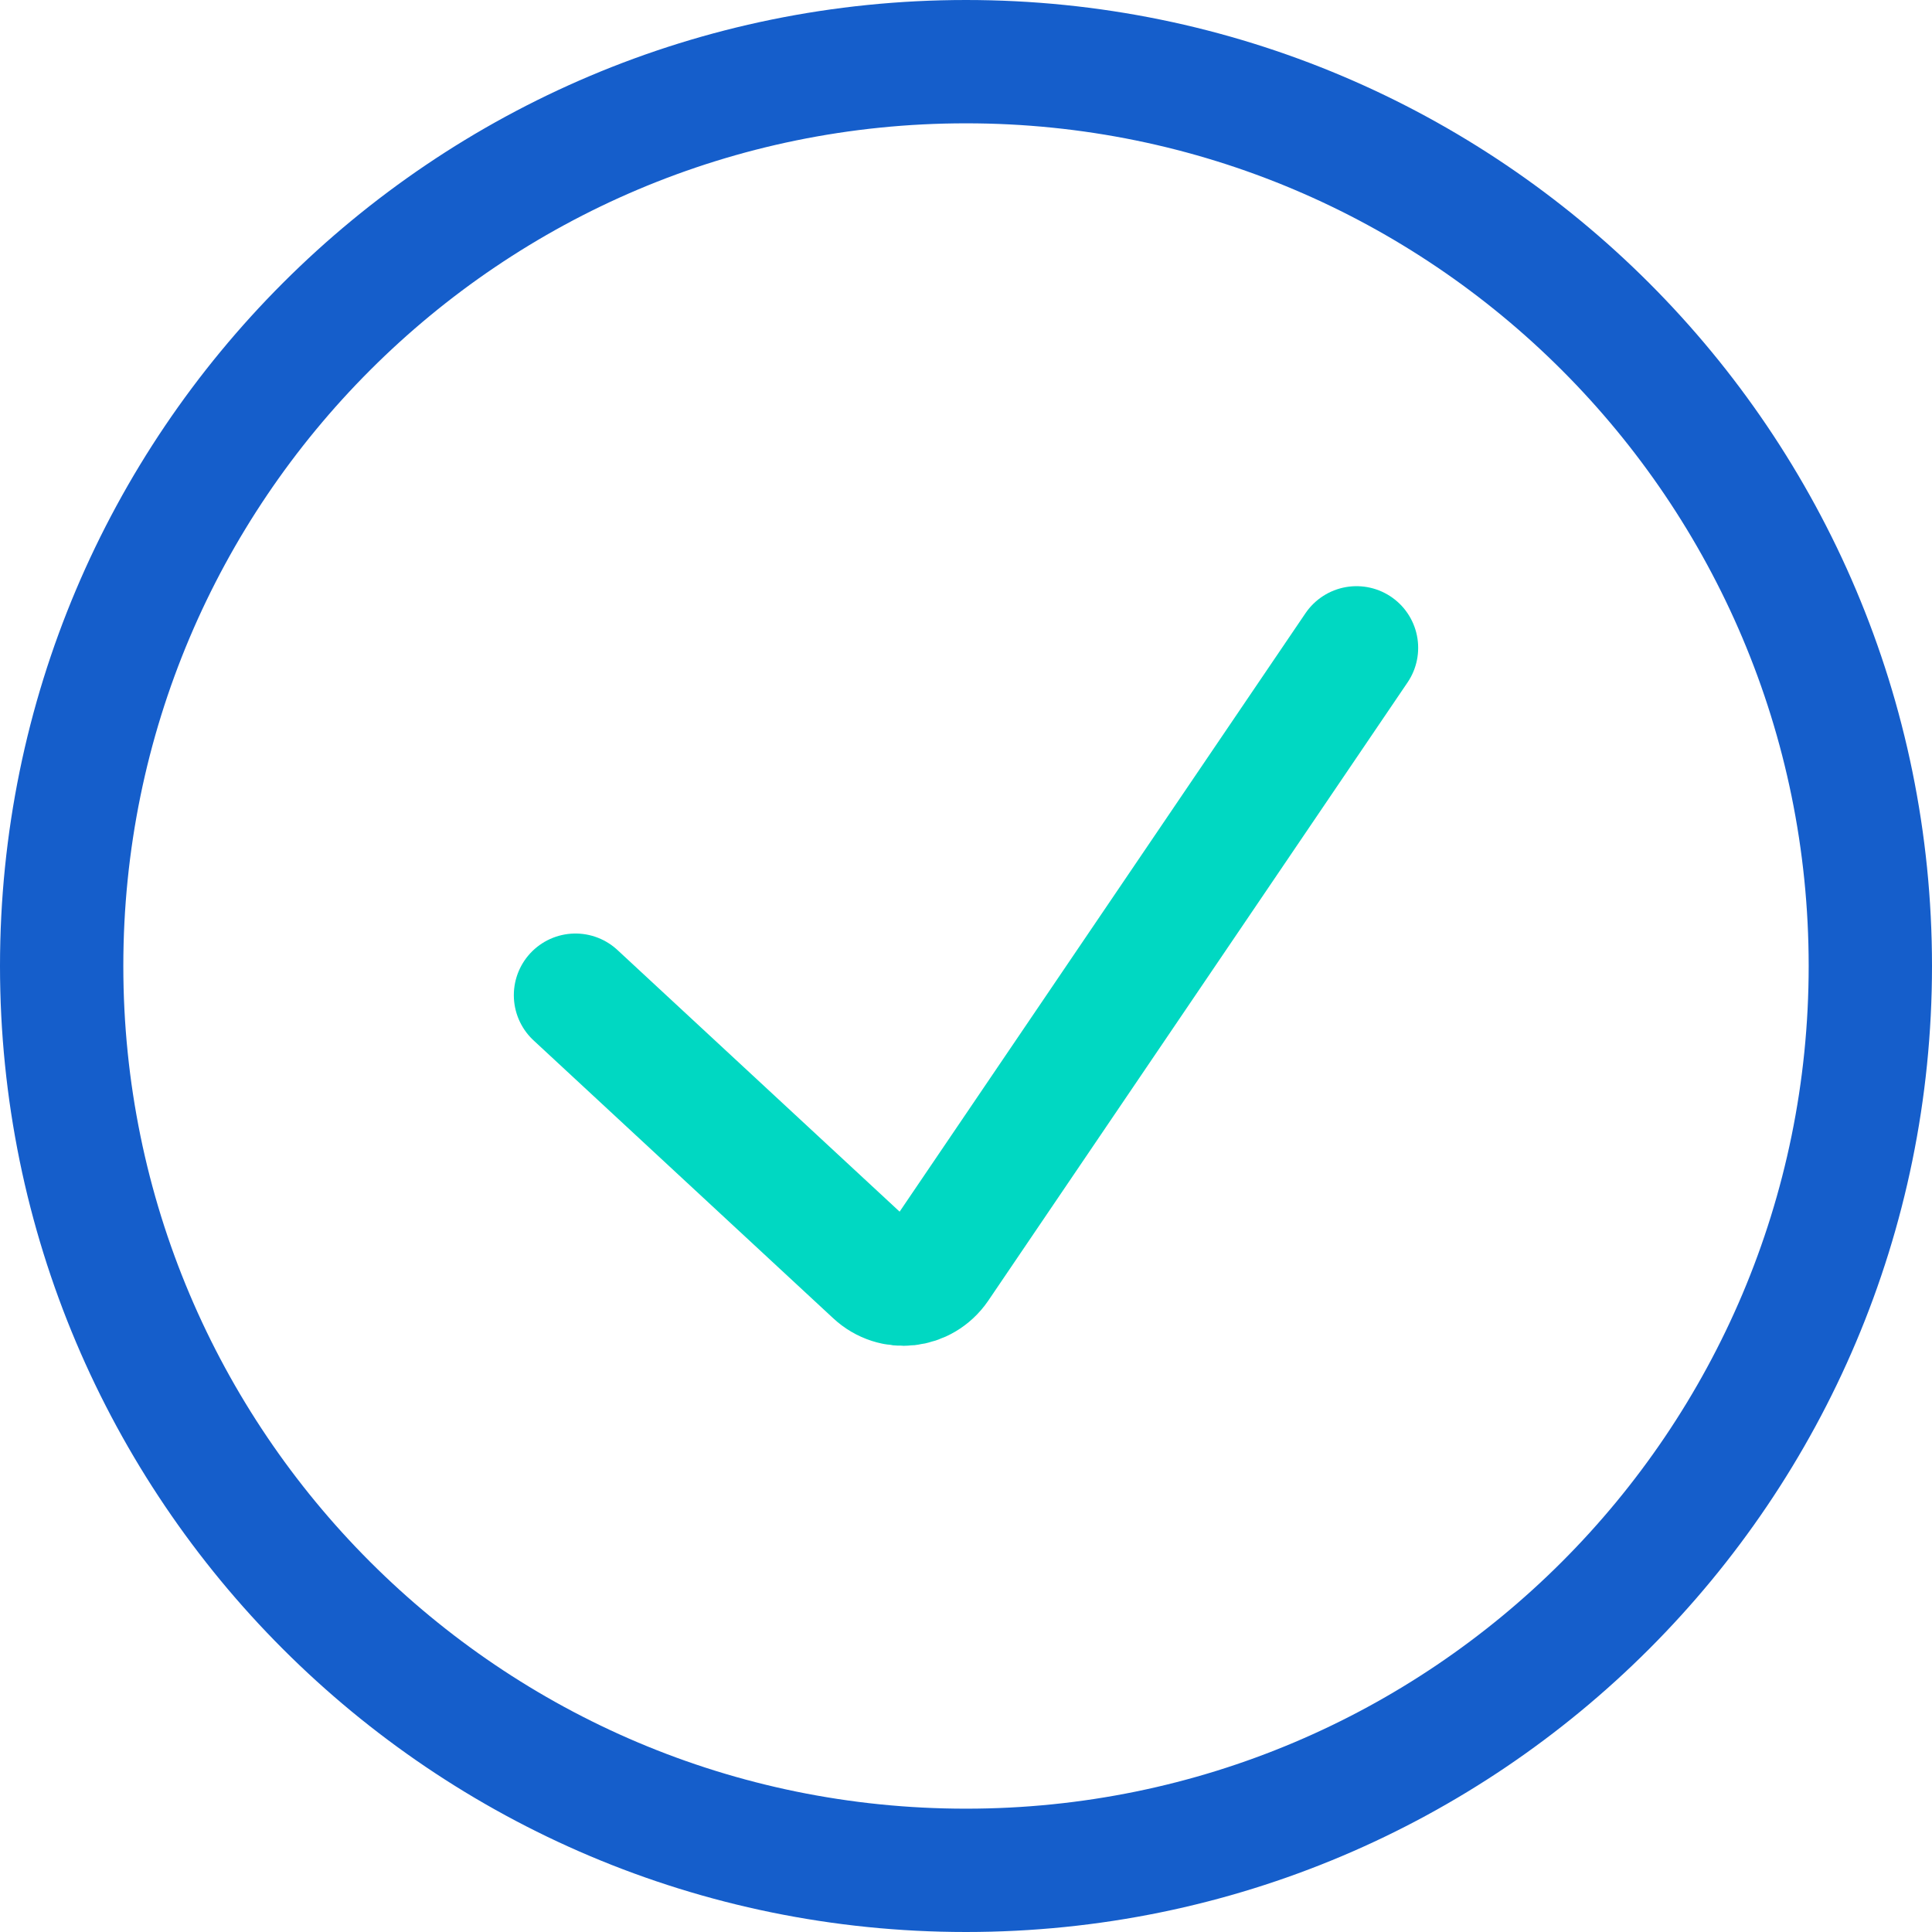
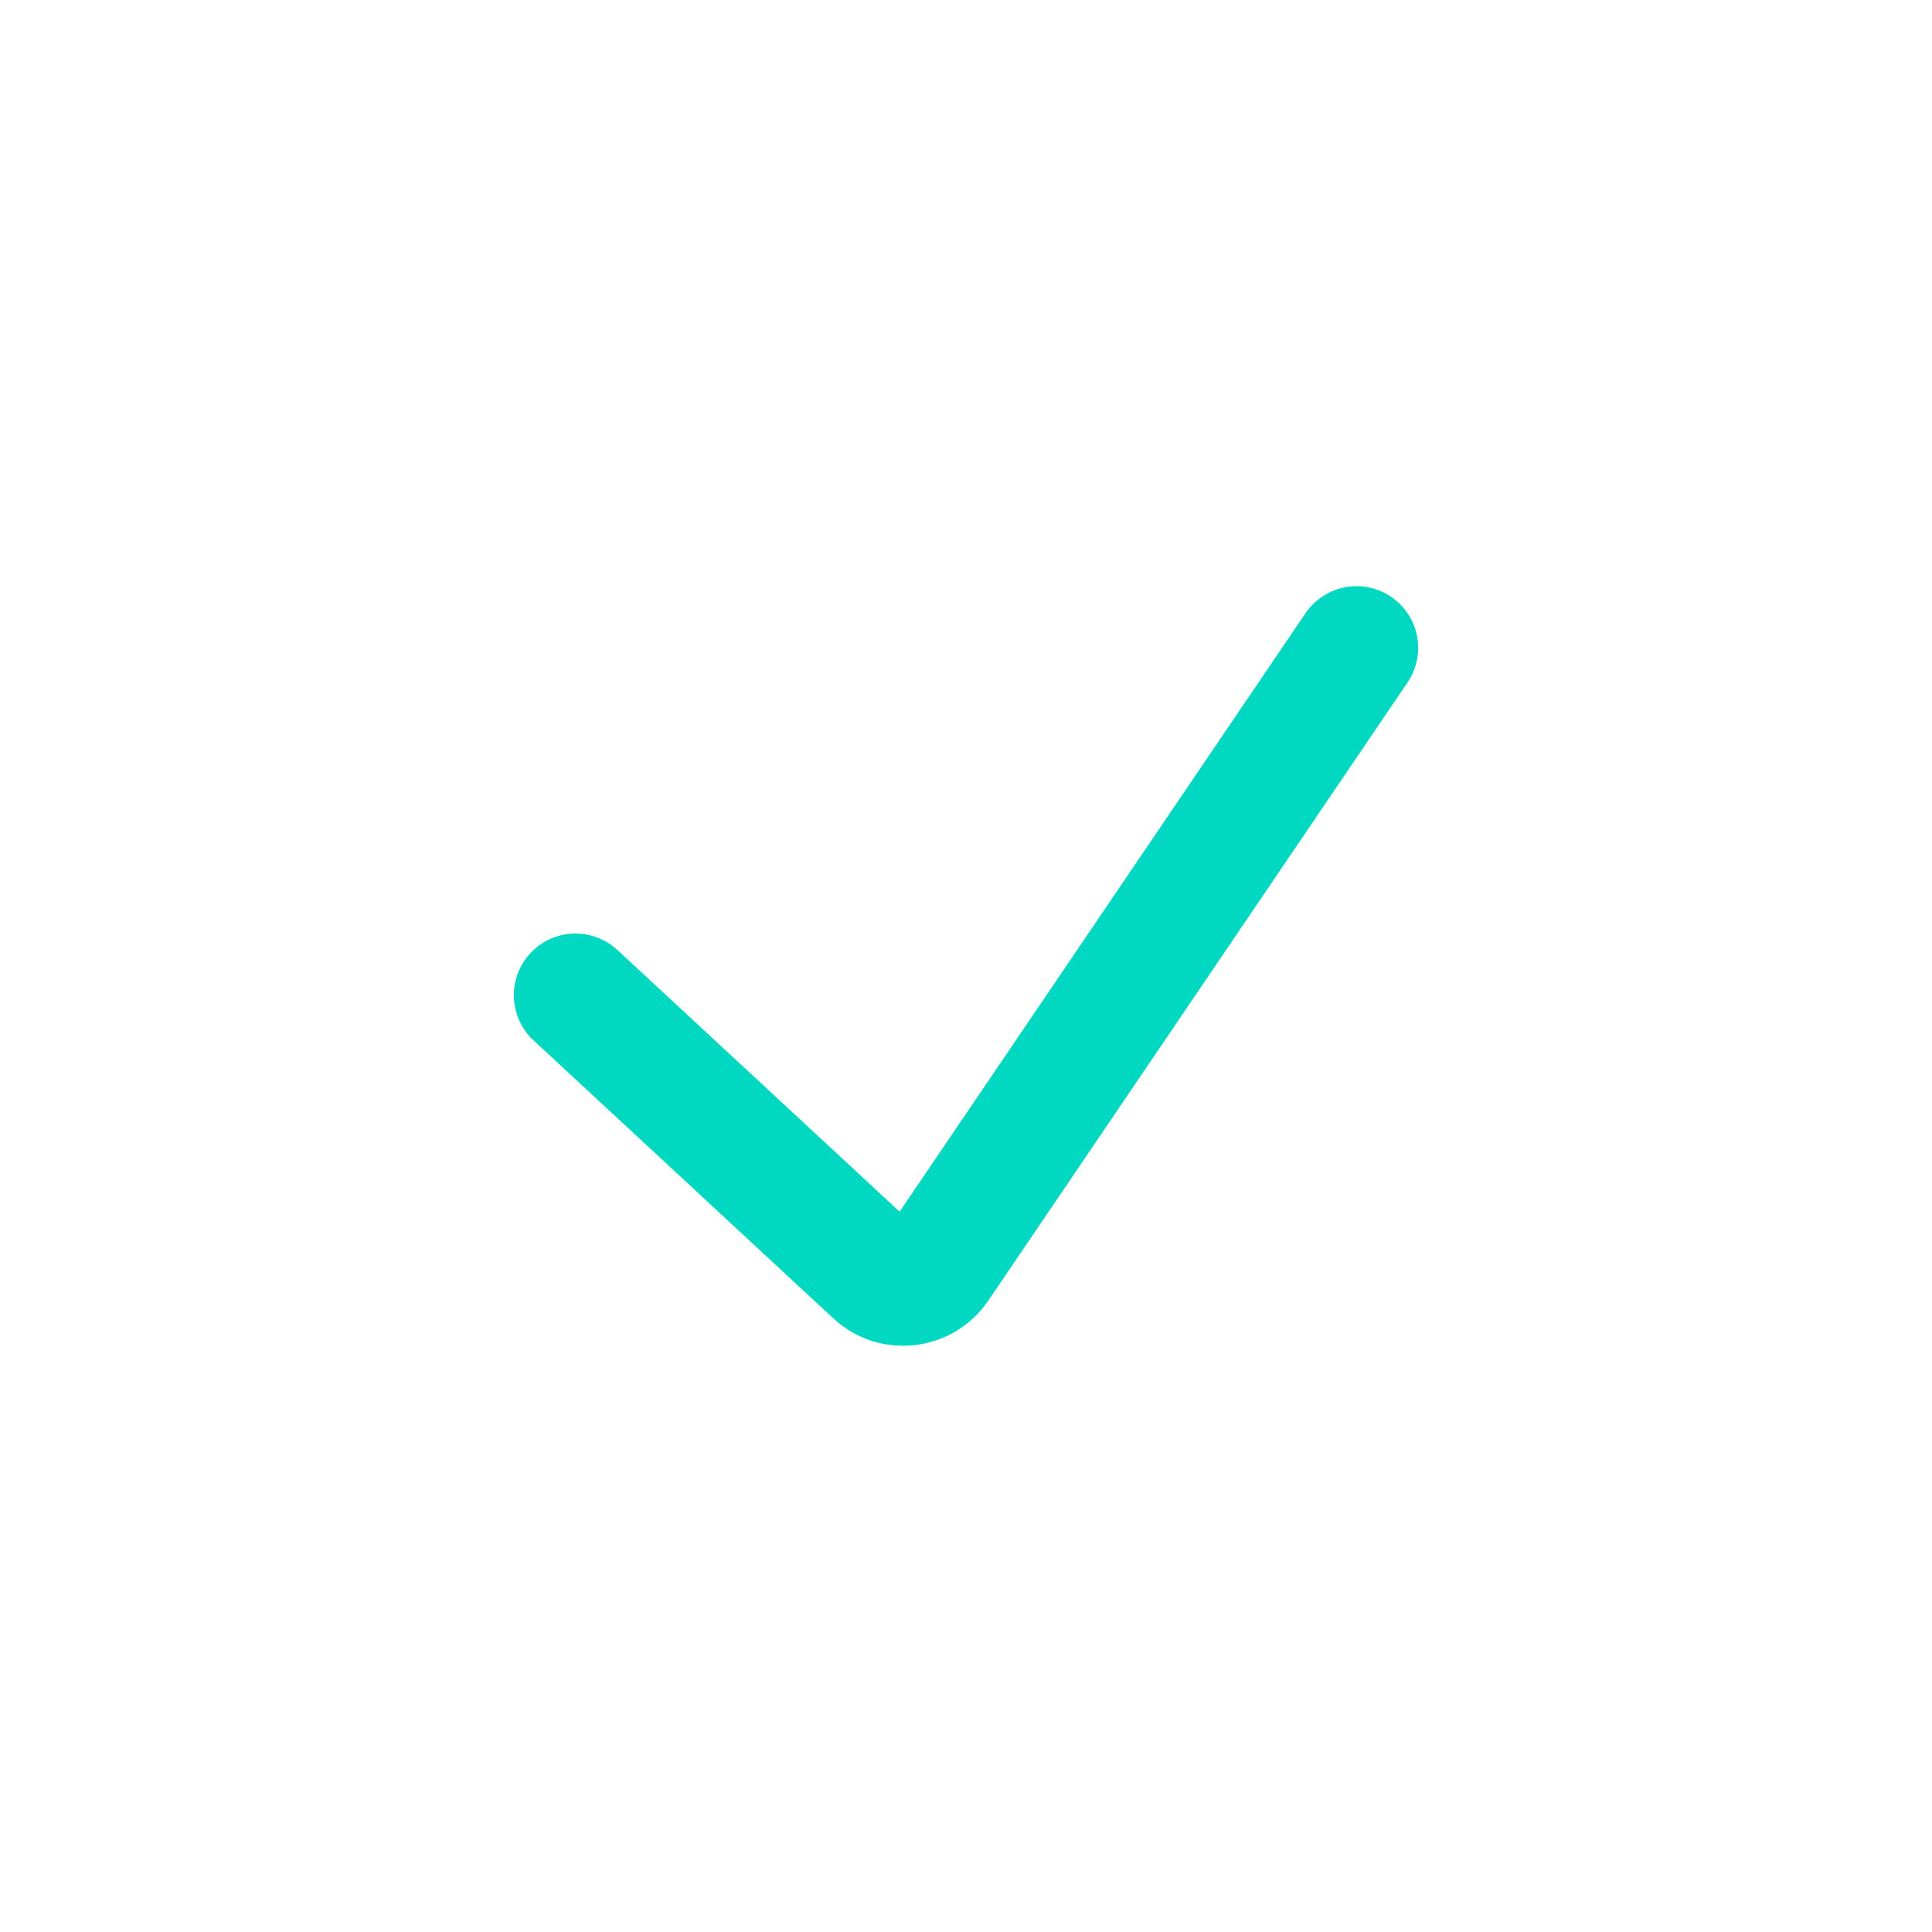
<svg xmlns="http://www.w3.org/2000/svg" id="Livello_2" data-name="Livello 2" viewBox="0 0 47 47">
  <defs>
    <style>
      .cls-1 {
        stroke: #00d8c2;
        stroke-linecap: round;
      }

      .cls-1, .cls-2 {
        fill: none;
        stroke-miterlimit: 10;
        stroke-width: 3px;
      }

      .cls-2 {
        stroke: #155ecb;
      }
    </style>
  </defs>
  <g id="Layer_1" data-name="Layer 1">
-     <path class="cls-2" d="M23.5,1.5C11.35,1.5,1.5,11.35,1.5,23.5s9.85,22,22,22,22-9.85,22-22S35.65,1.5,23.5,1.5Z" />
    <path class="cls-1" d="M14,24.21l7.29,6.76c.45.42,1.16.34,1.51-.17l10.2-15.04" />
  </g>
</svg>